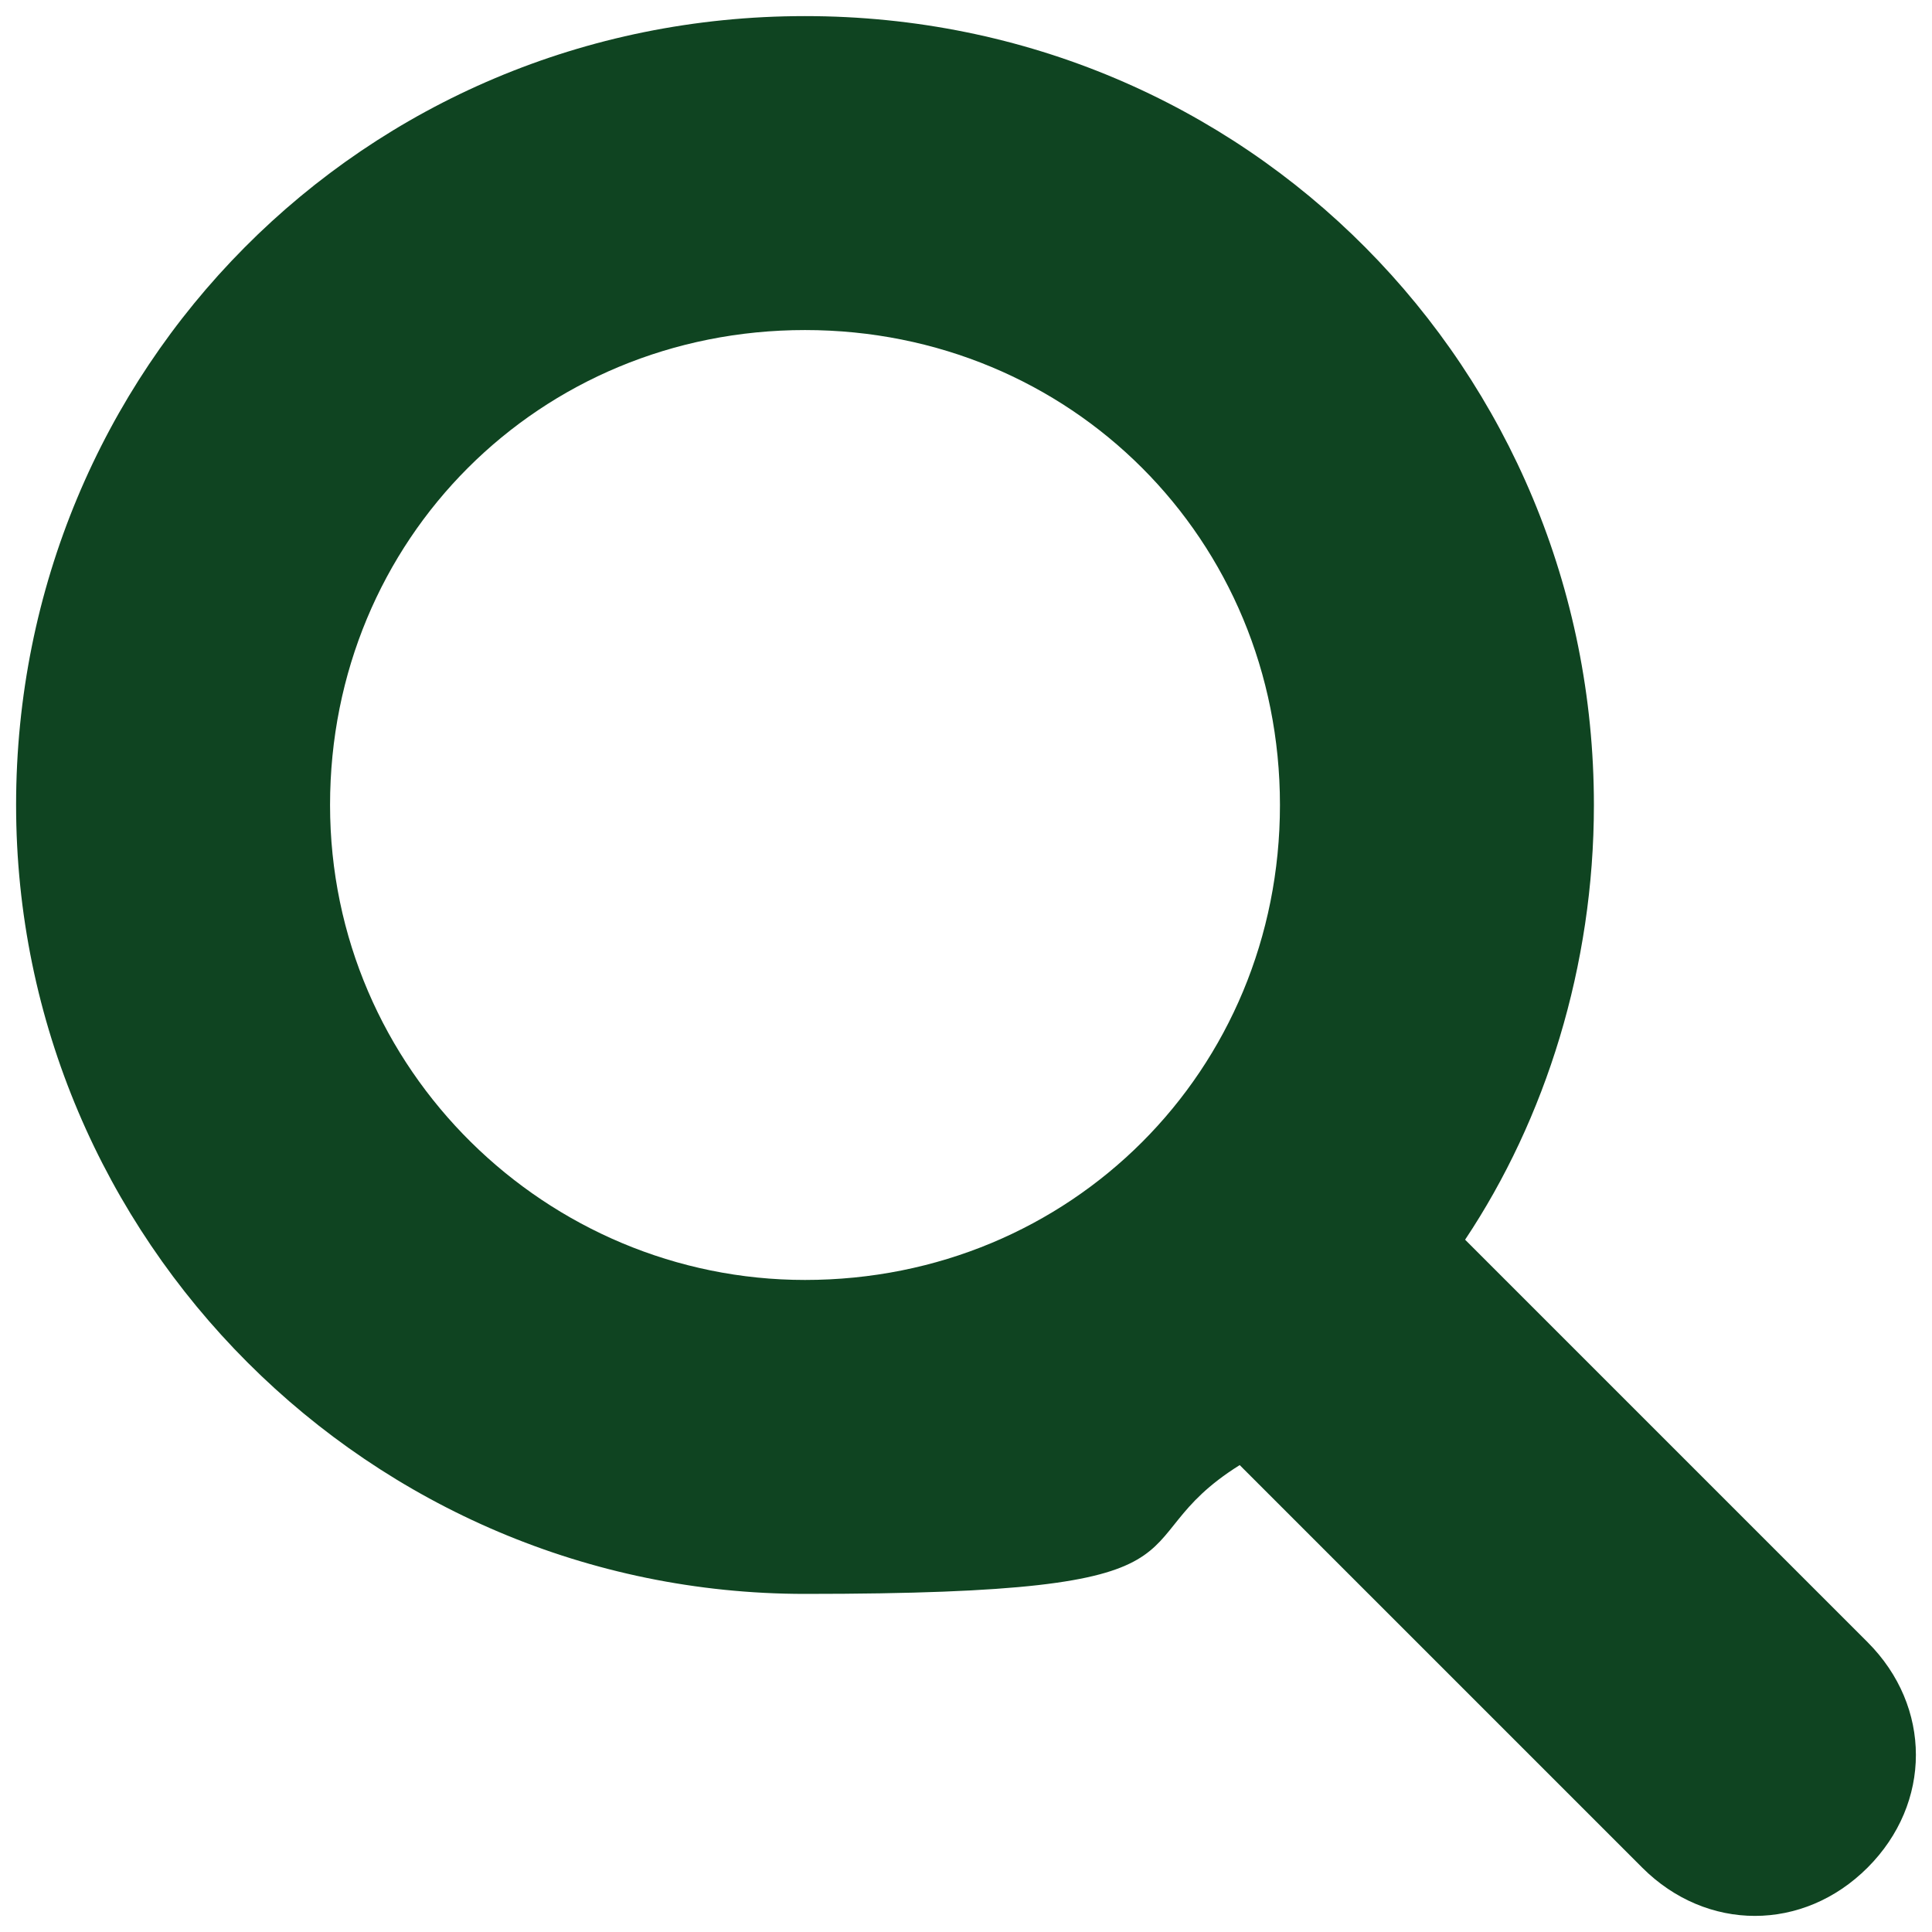
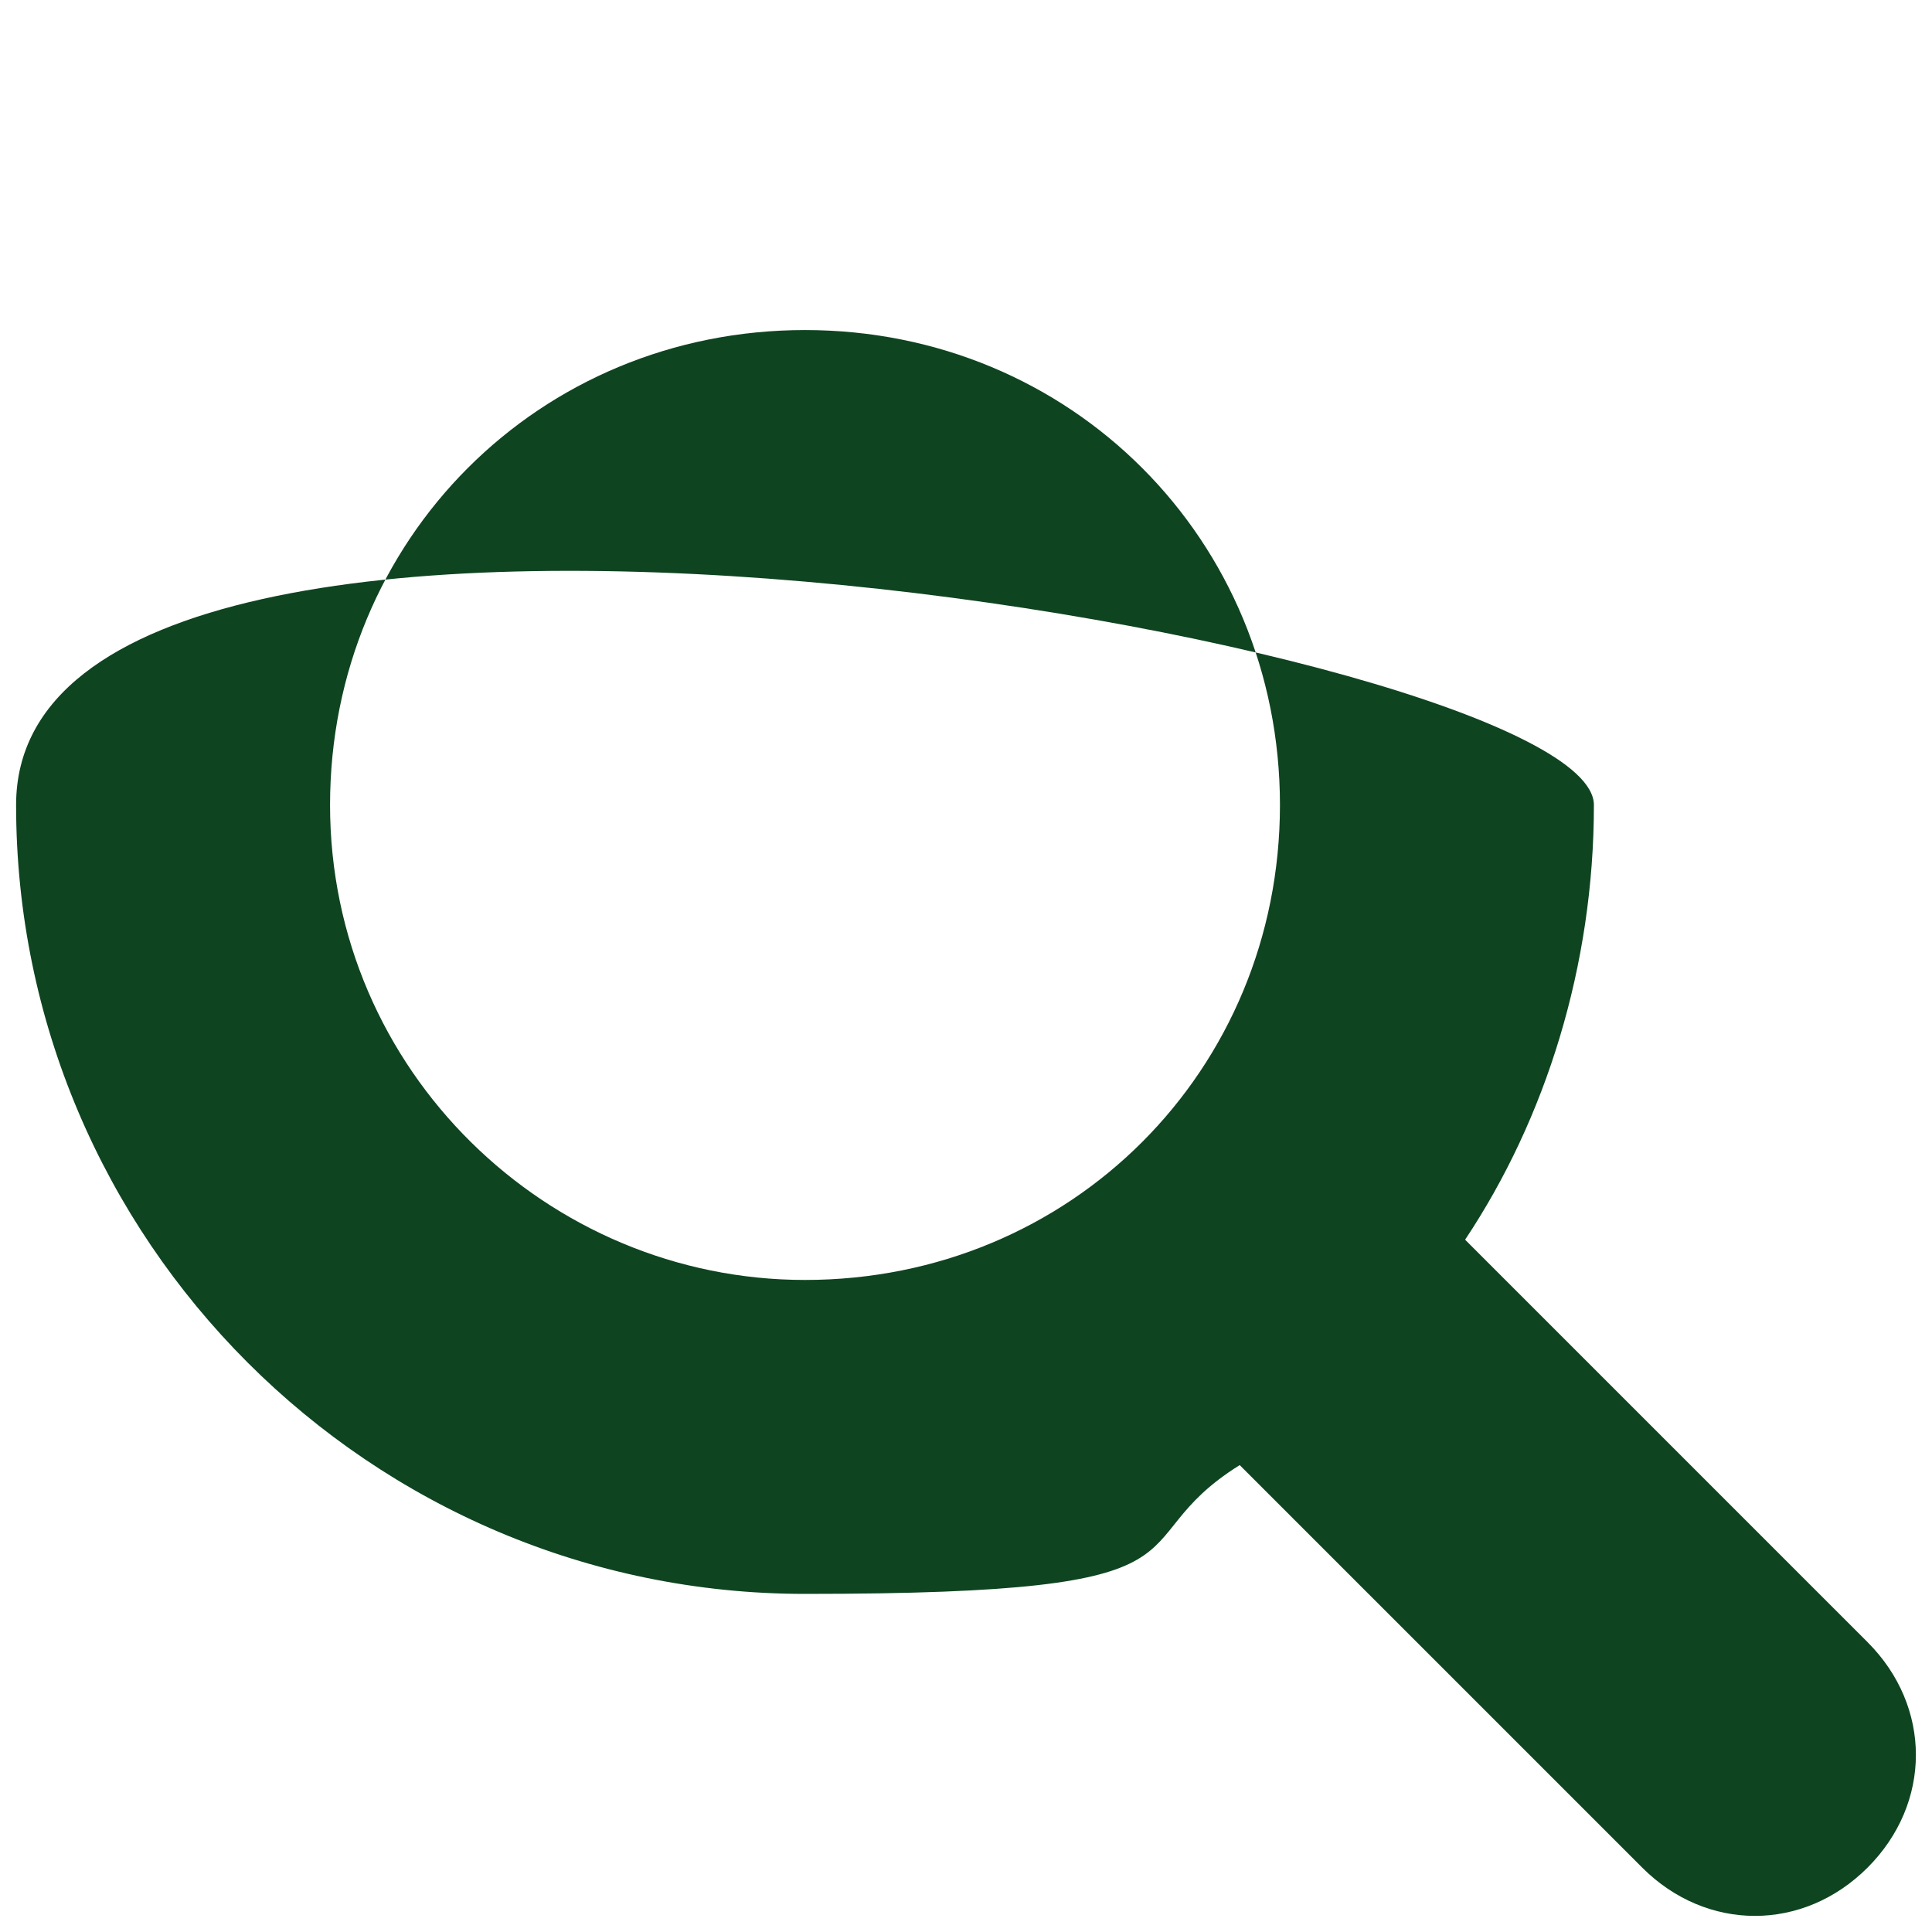
<svg xmlns="http://www.w3.org/2000/svg" id="Layer_1" version="1.1" viewBox="0 0 24 24">
  <defs>
    <style>
      .st0 {
        fill: #0f4421;
      }
    </style>
  </defs>
-   <path class="st0" d="M23.2,20.4l-5-5c1-1.5,1.6-3.4,1.6-5.4C19.8,4.6,15.5.2,10,.2S.2,4.6.2,10s4.4,9.8,9.8,9.8,3.8-.6,5.4-1.6l5,5c.4.4.9.6,1.4.6s1-.2,1.4-.6c.8-.8.8-2,0-2.8ZM10,15.9c-3.2,0-5.9-2.6-5.9-5.9s2.6-5.9,5.9-5.9,5.9,2.6,5.9,5.9-2.6,5.9-5.9,5.9Z" />
+   <path class="st0" d="M23.2,20.4l-5-5c1-1.5,1.6-3.4,1.6-5.4S.2,4.6.2,10s4.4,9.8,9.8,9.8,3.8-.6,5.4-1.6l5,5c.4.4.9.6,1.4.6s1-.2,1.4-.6c.8-.8.8-2,0-2.8ZM10,15.9c-3.2,0-5.9-2.6-5.9-5.9s2.6-5.9,5.9-5.9,5.9,2.6,5.9,5.9-2.6,5.9-5.9,5.9Z" />
</svg>